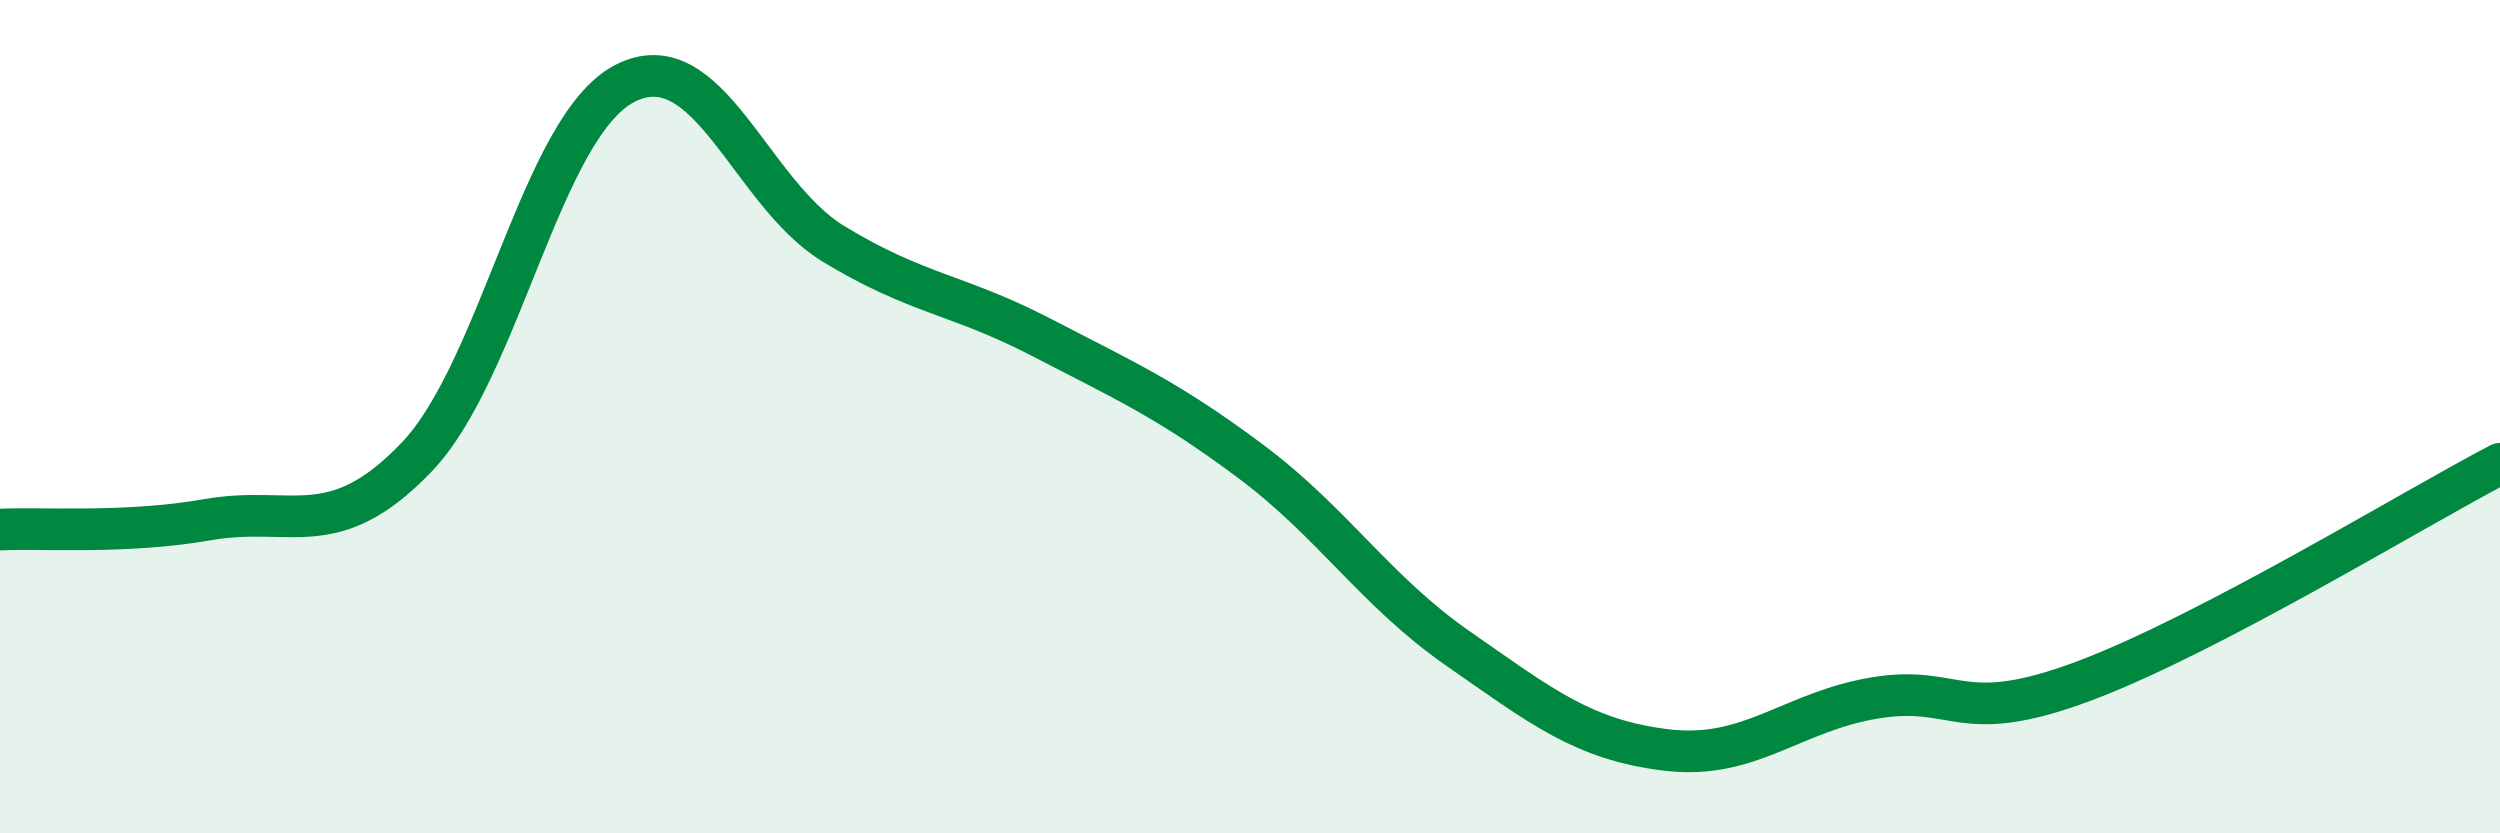
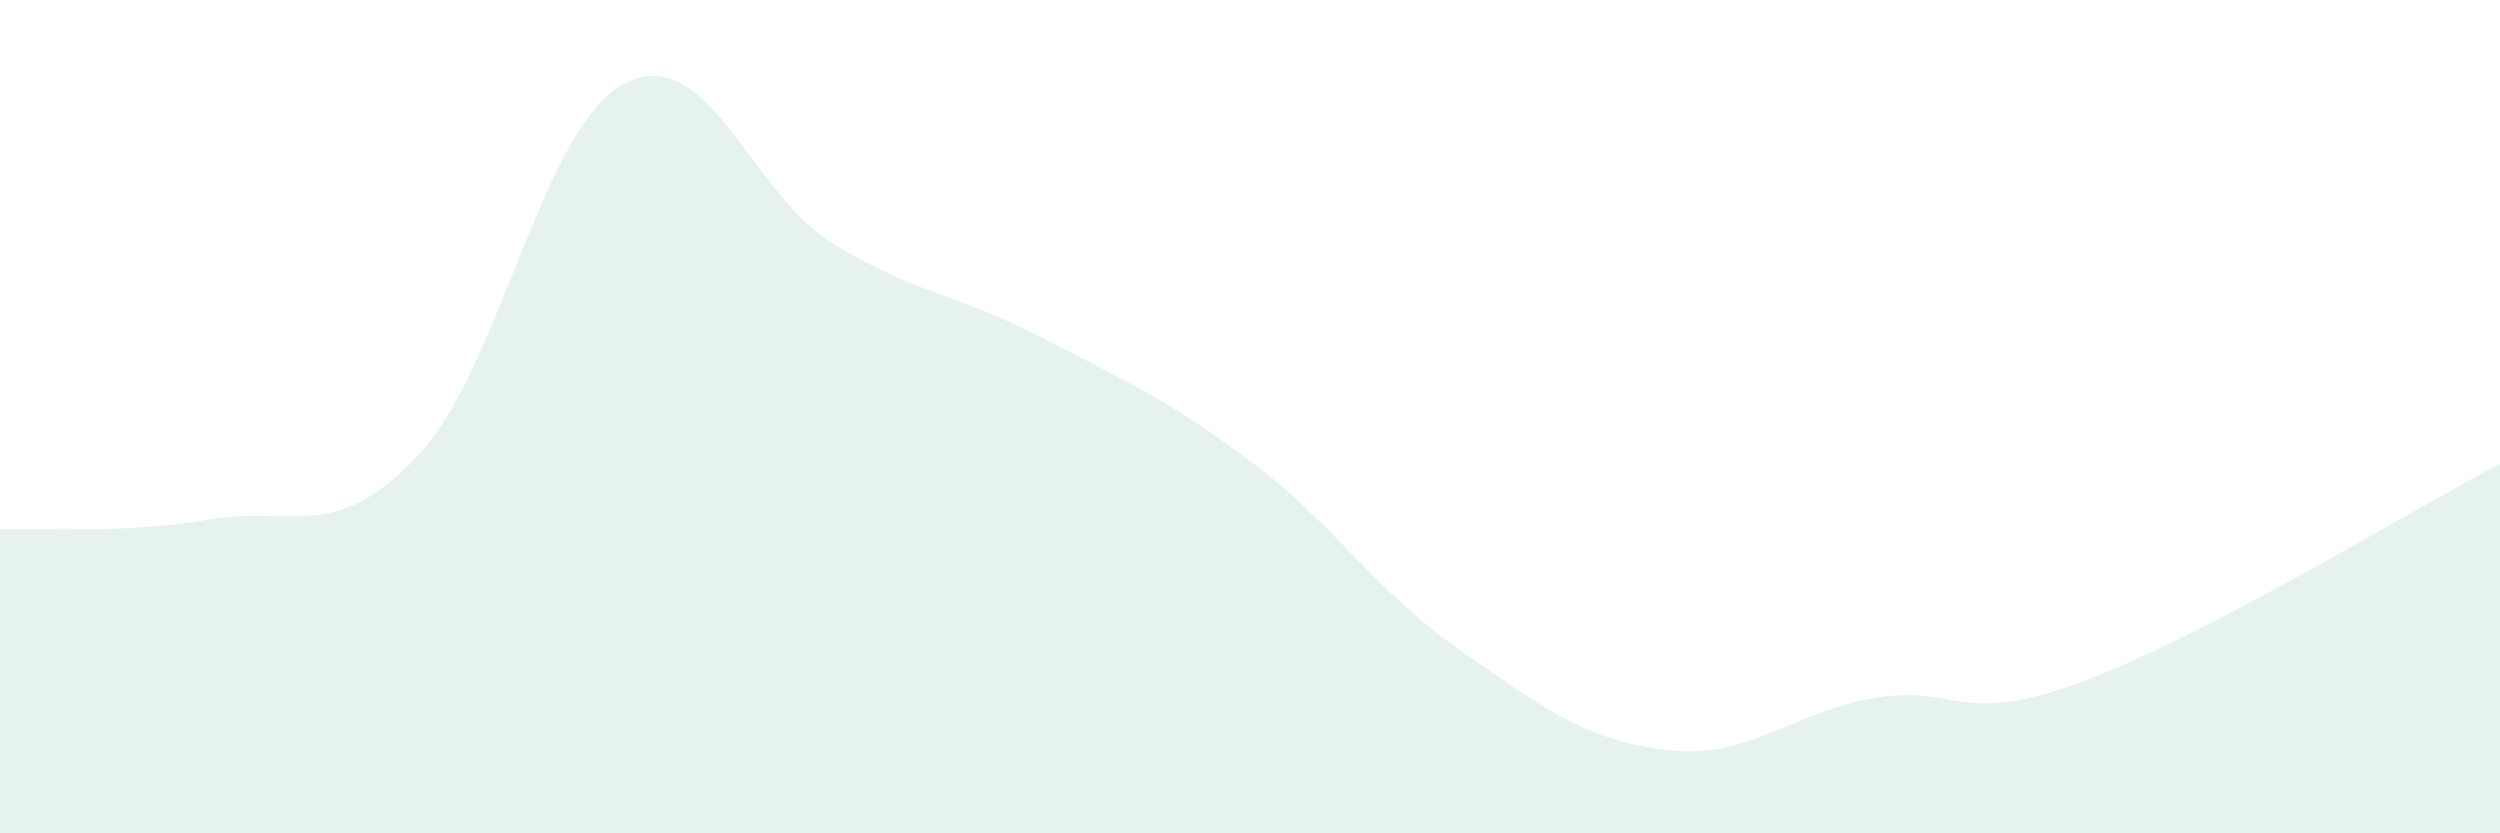
<svg xmlns="http://www.w3.org/2000/svg" width="60" height="20" viewBox="0 0 60 20">
  <path d="M 0,12.71 C 1,12.66 3,12.82 5,12.47 C 7,12.12 8,13.06 10,10.97 C 12,8.88 13,3.02 15,2 C 17,0.98 18,4.63 20,5.85 C 22,7.07 23,7.06 25,8.1 C 27,9.14 28,9.57 30,11.06 C 32,12.55 33,14.18 35,15.57 C 37,16.96 38,17.76 40,18 C 42,18.24 43,17.08 45,16.75 C 47,16.42 47,17.47 50,16.35 C 53,15.23 58,12.17 60,11.13L60 20L0 20Z" fill="#008740" opacity="0.1" stroke-linecap="round" stroke-linejoin="round" />
-   <path d="M 0,12.71 C 1,12.66 3,12.82 5,12.47 C 7,12.12 8,13.06 10,10.97 C 12,8.88 13,3.02 15,2 C 17,0.98 18,4.63 20,5.85 C 22,7.07 23,7.06 25,8.1 C 27,9.14 28,9.57 30,11.06 C 32,12.55 33,14.18 35,15.57 C 37,16.96 38,17.76 40,18 C 42,18.24 43,17.08 45,16.75 C 47,16.42 47,17.47 50,16.35 C 53,15.23 58,12.17 60,11.13" stroke="#008740" stroke-width="1" fill="none" stroke-linecap="round" stroke-linejoin="round" />
</svg>